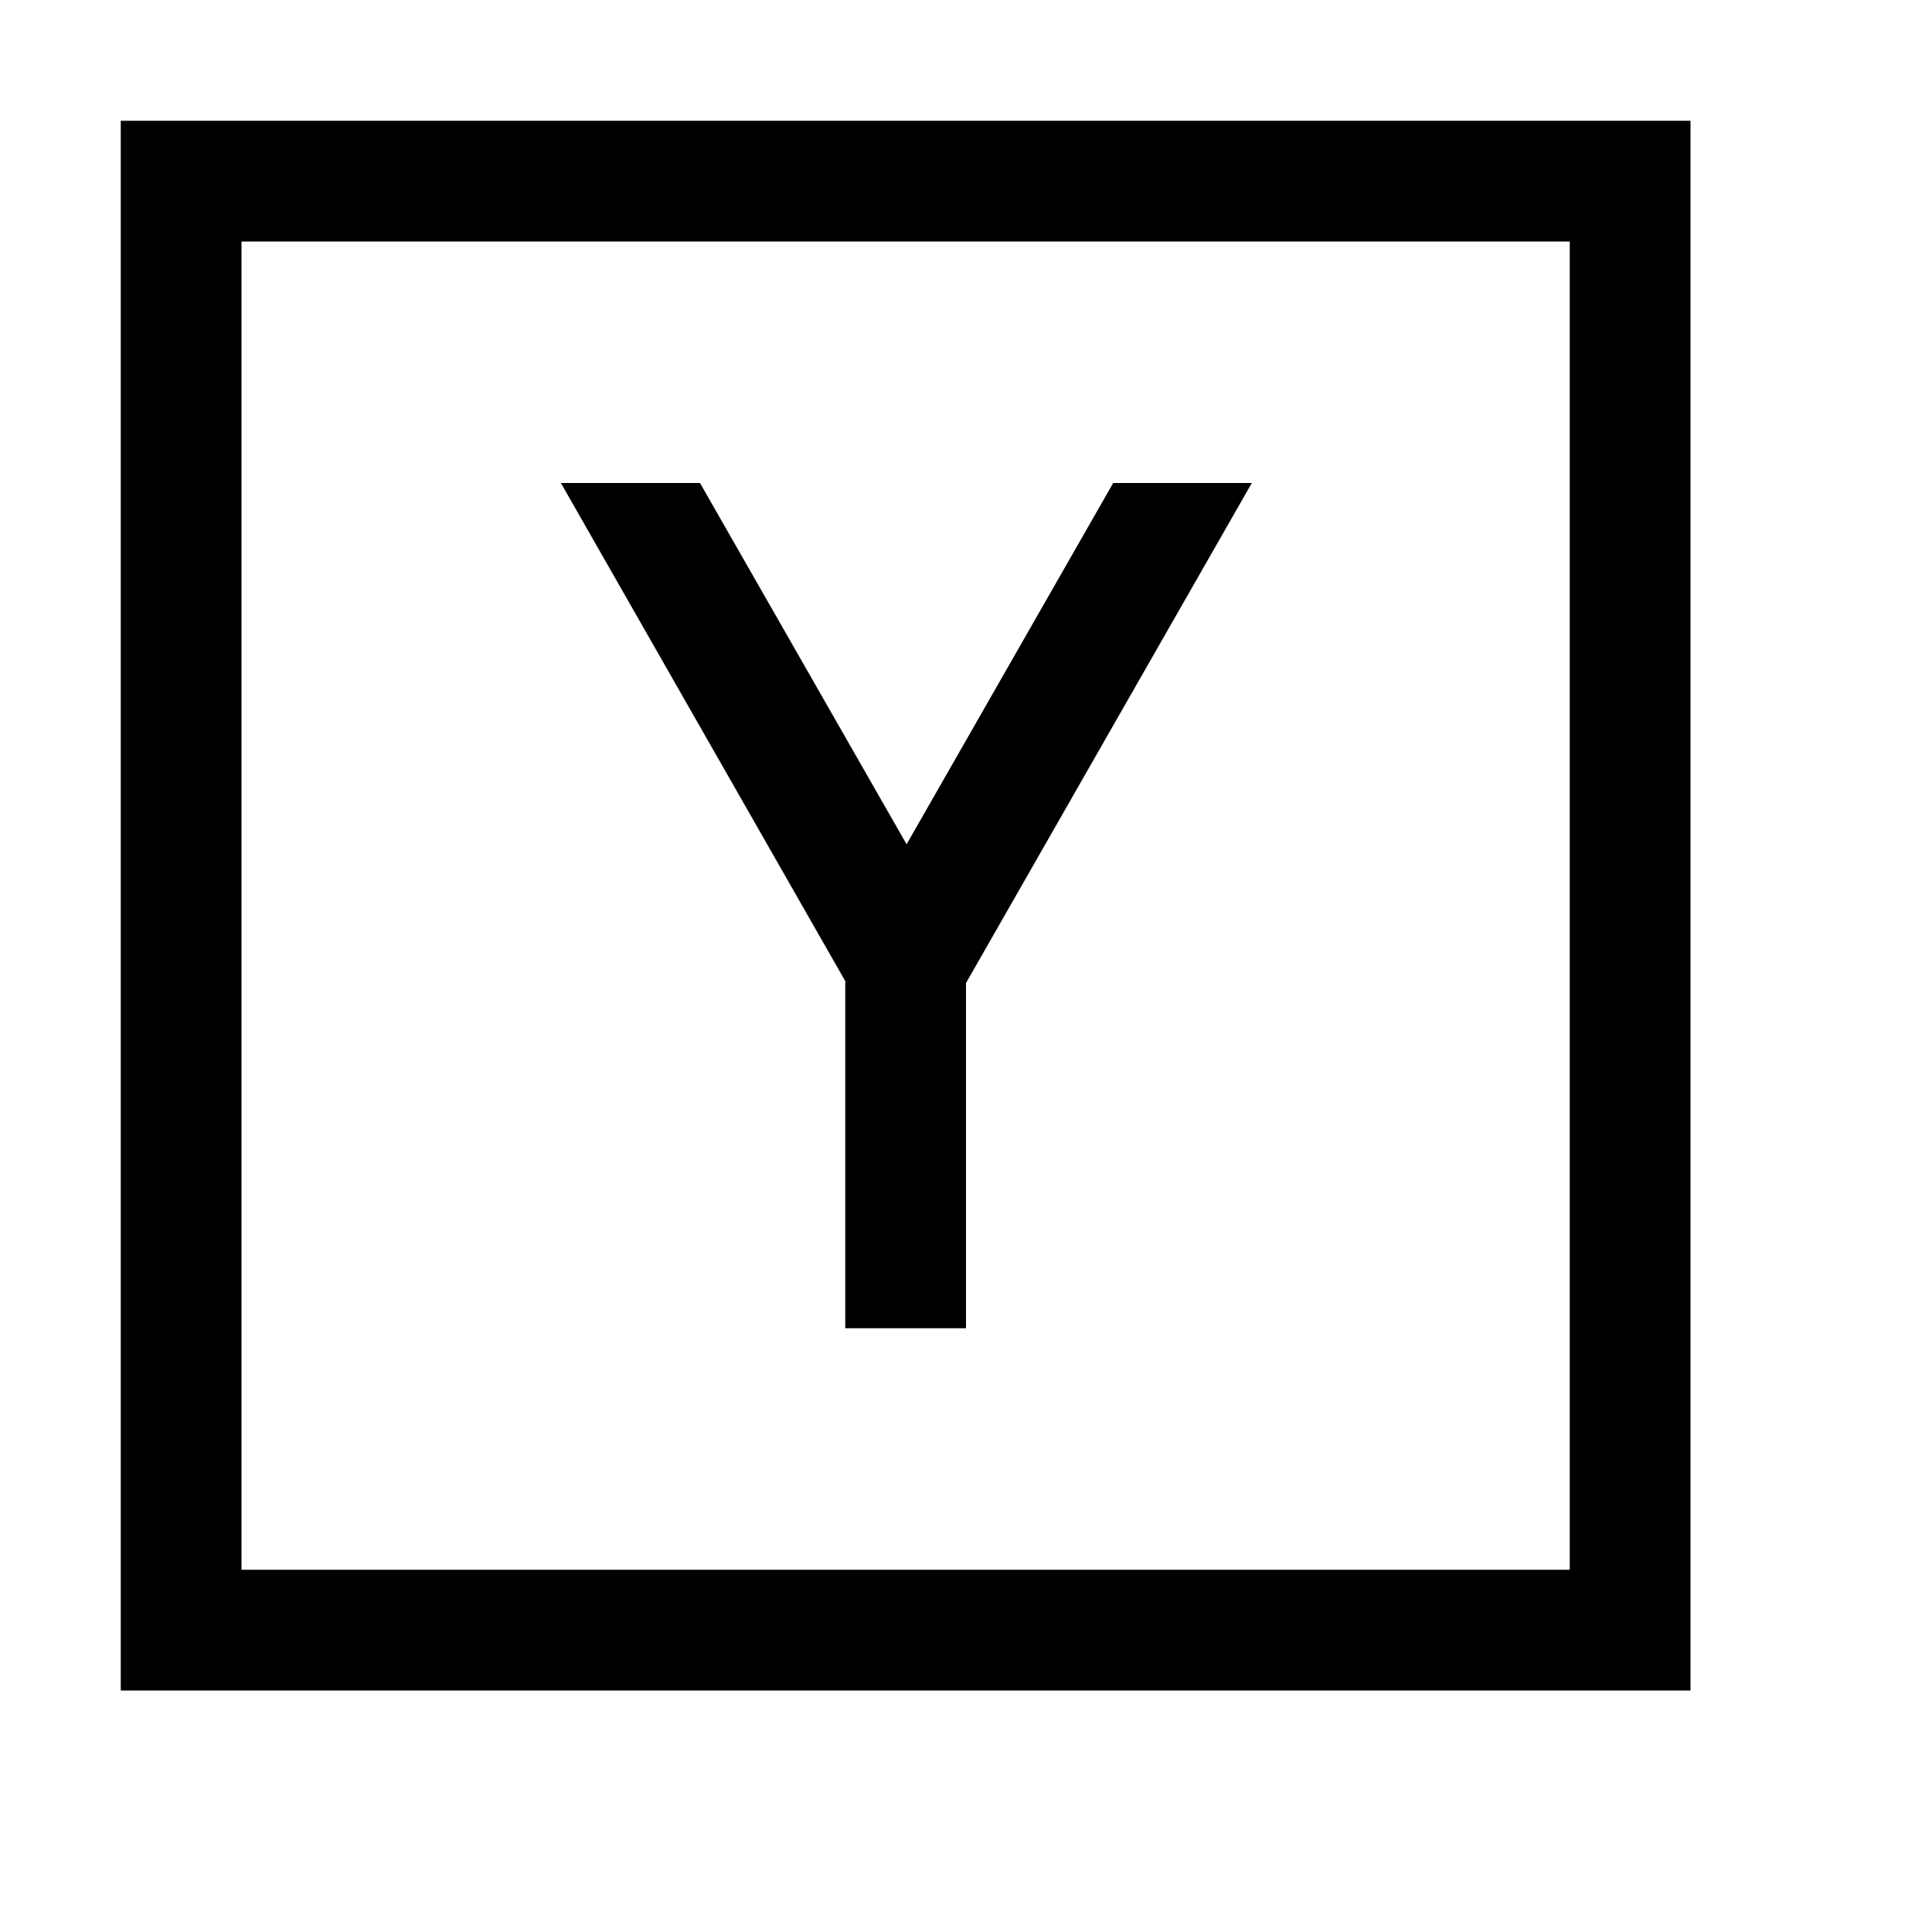
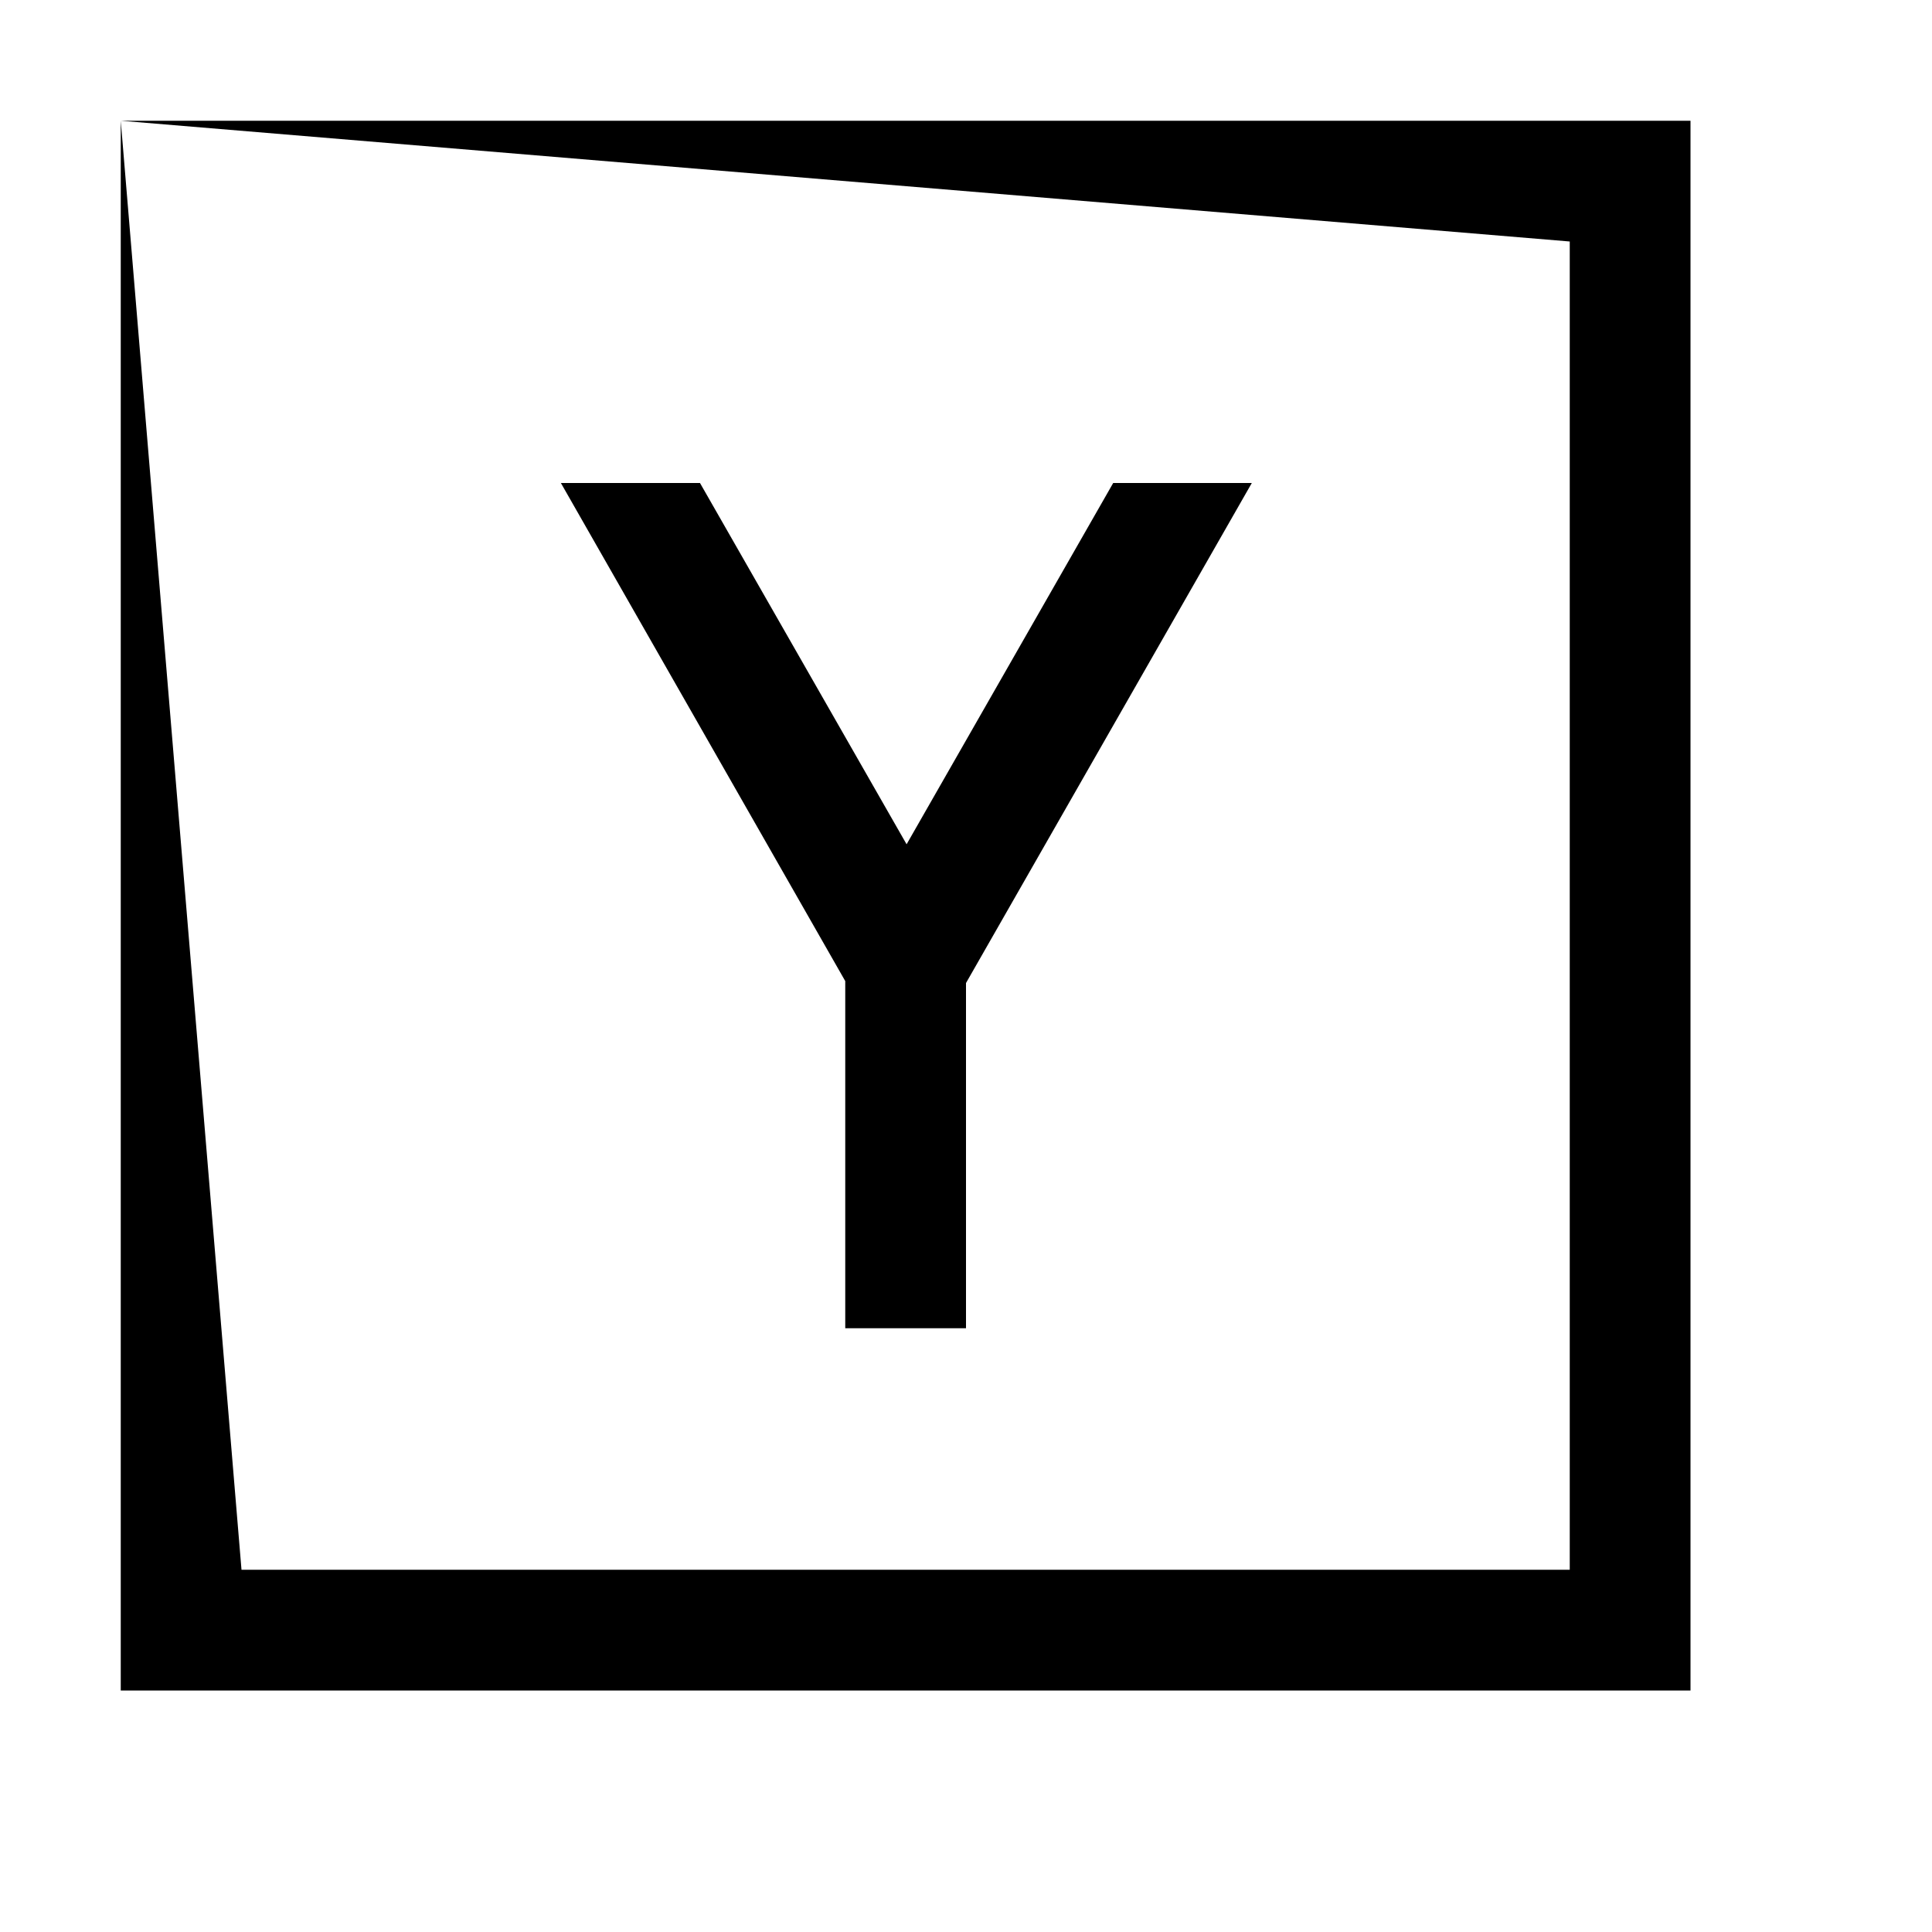
<svg xmlns="http://www.w3.org/2000/svg" viewBox="0 0 16 16" width="256px" height="256px">
-   <path d="M 1 1 L 1 14 L 14 14 L 14 1 Z M 2 2 L 13 2 L 13 13 L 2 13 Z M 4.645 4 L 7 8.125 L 7 11 L 8 11 L 8 8.141 L 10.367 4 L 9.219 4 L 7.508 6.992 L 5.797 4 Z" />
+   <path d="M 1 1 L 1 14 L 14 14 L 14 1 Z L 13 2 L 13 13 L 2 13 Z M 4.645 4 L 7 8.125 L 7 11 L 8 11 L 8 8.141 L 10.367 4 L 9.219 4 L 7.508 6.992 L 5.797 4 Z" />
</svg>